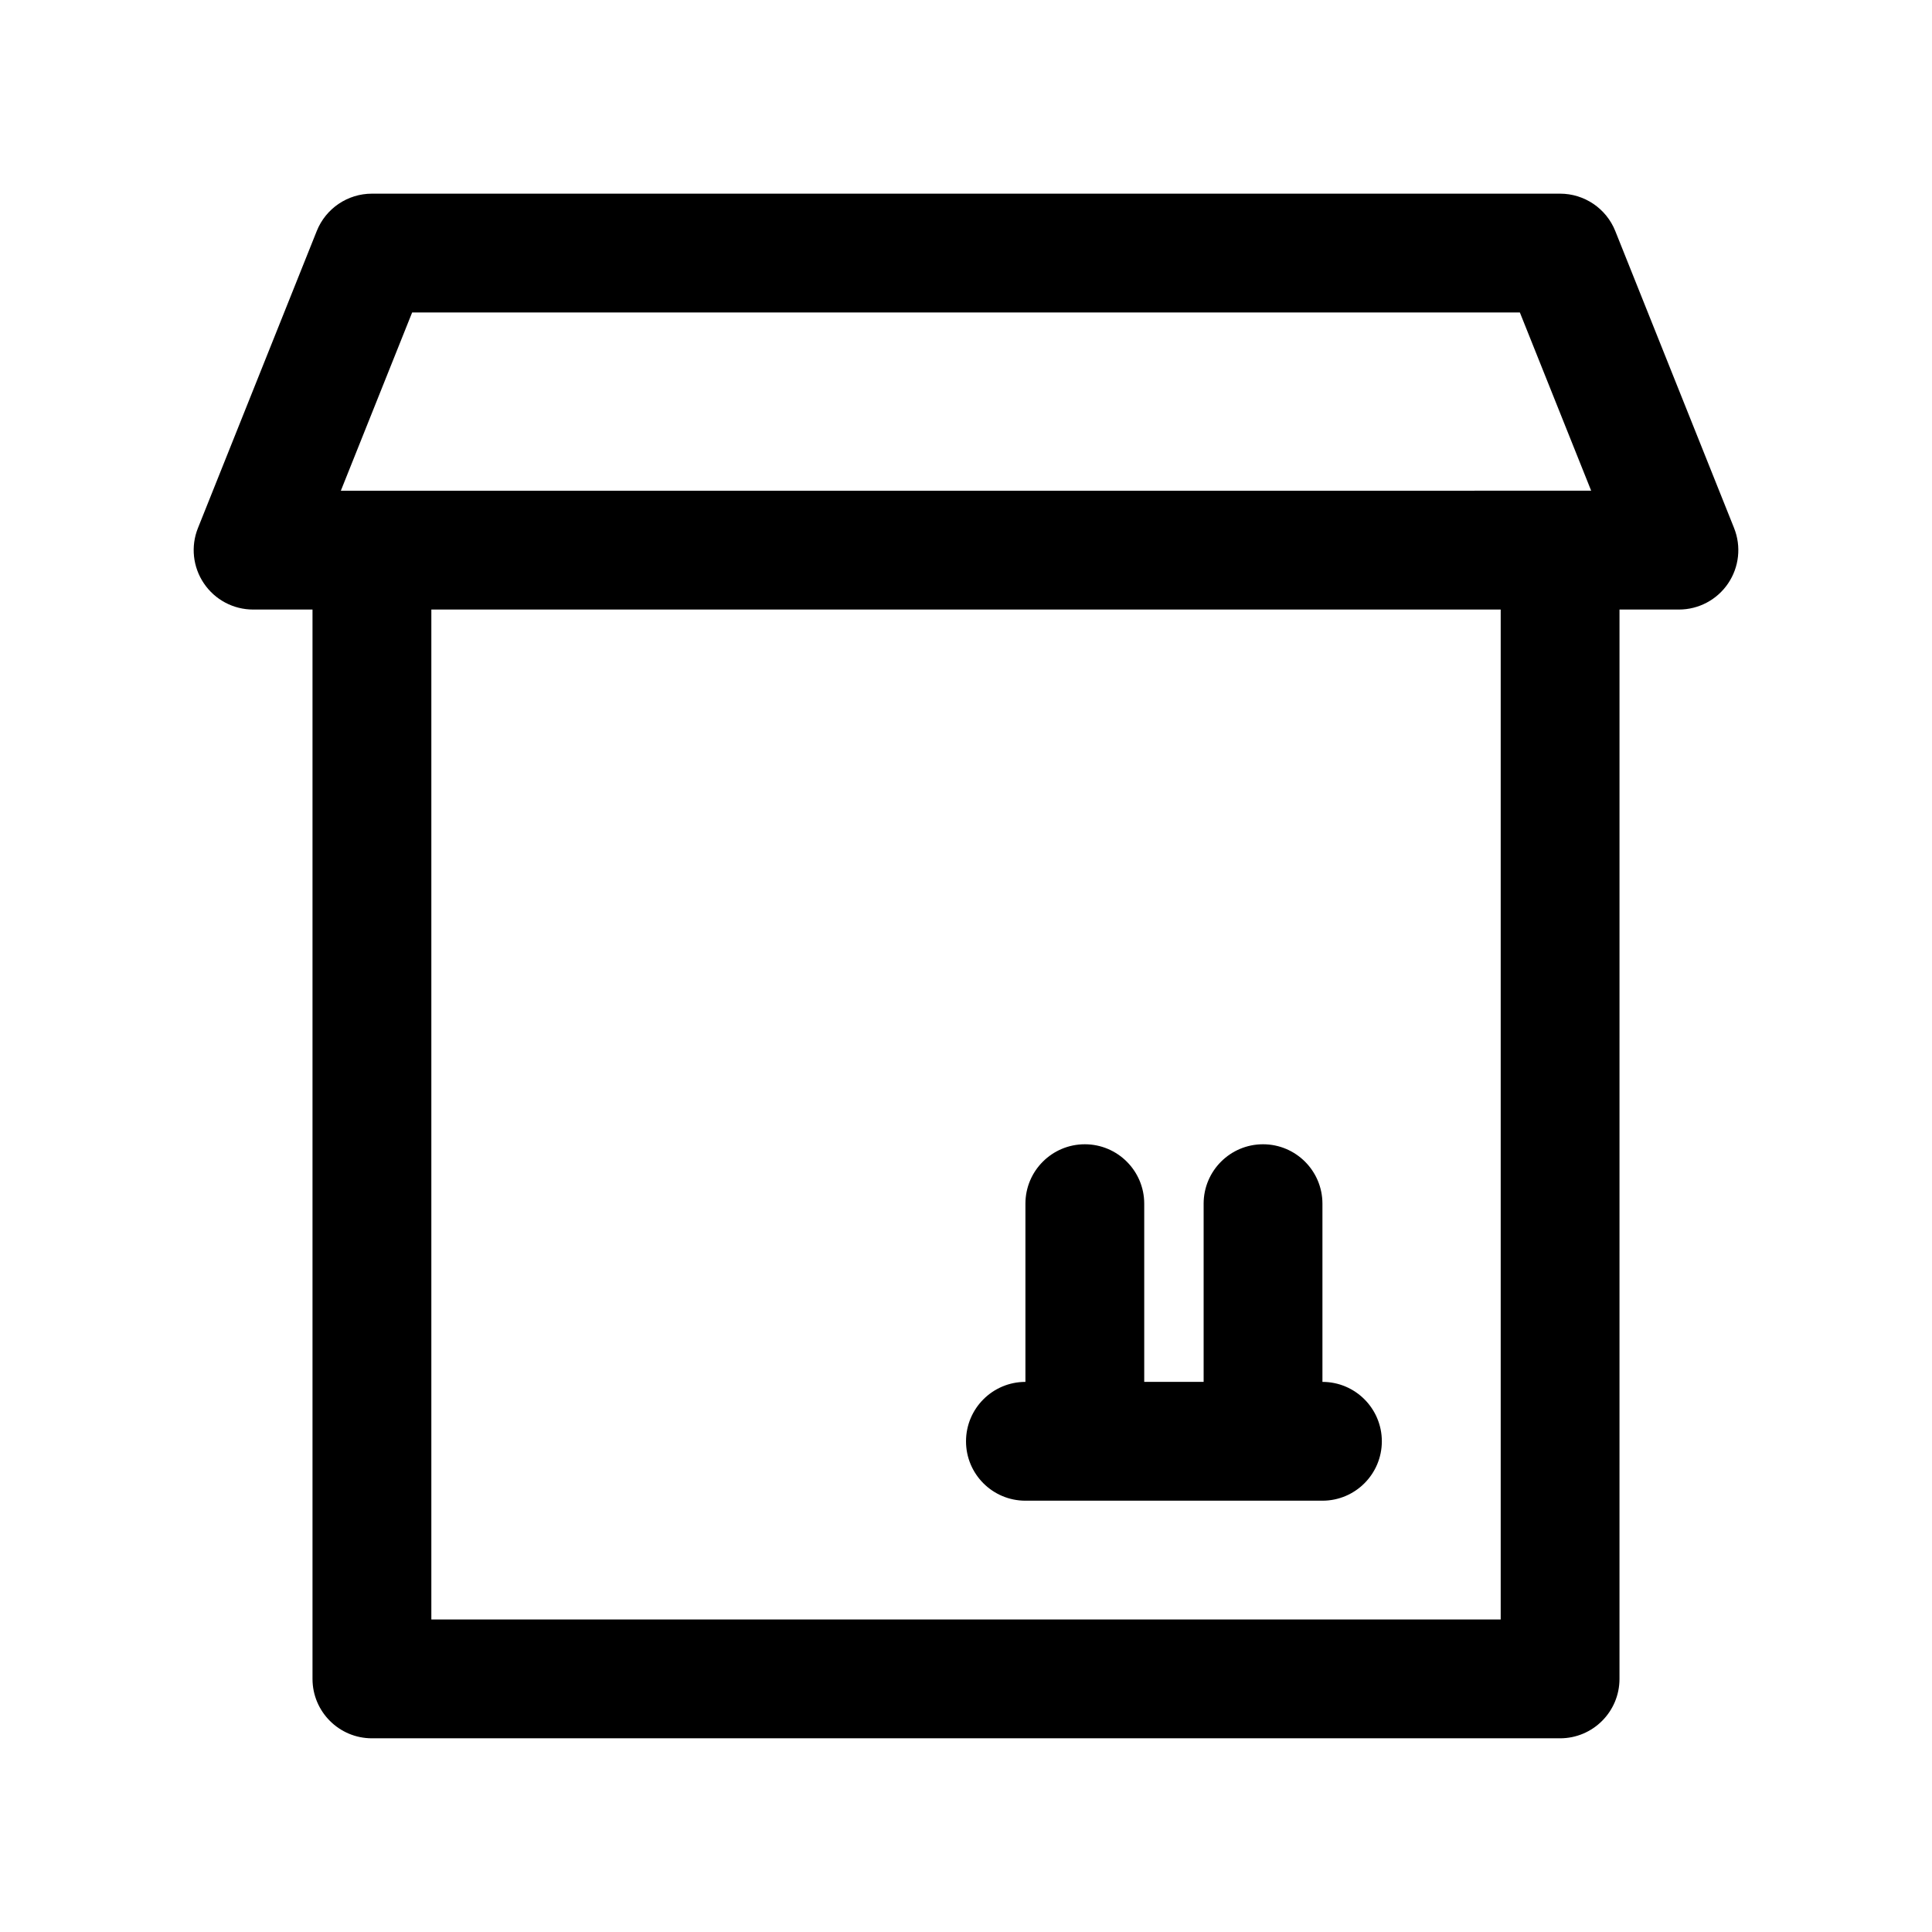
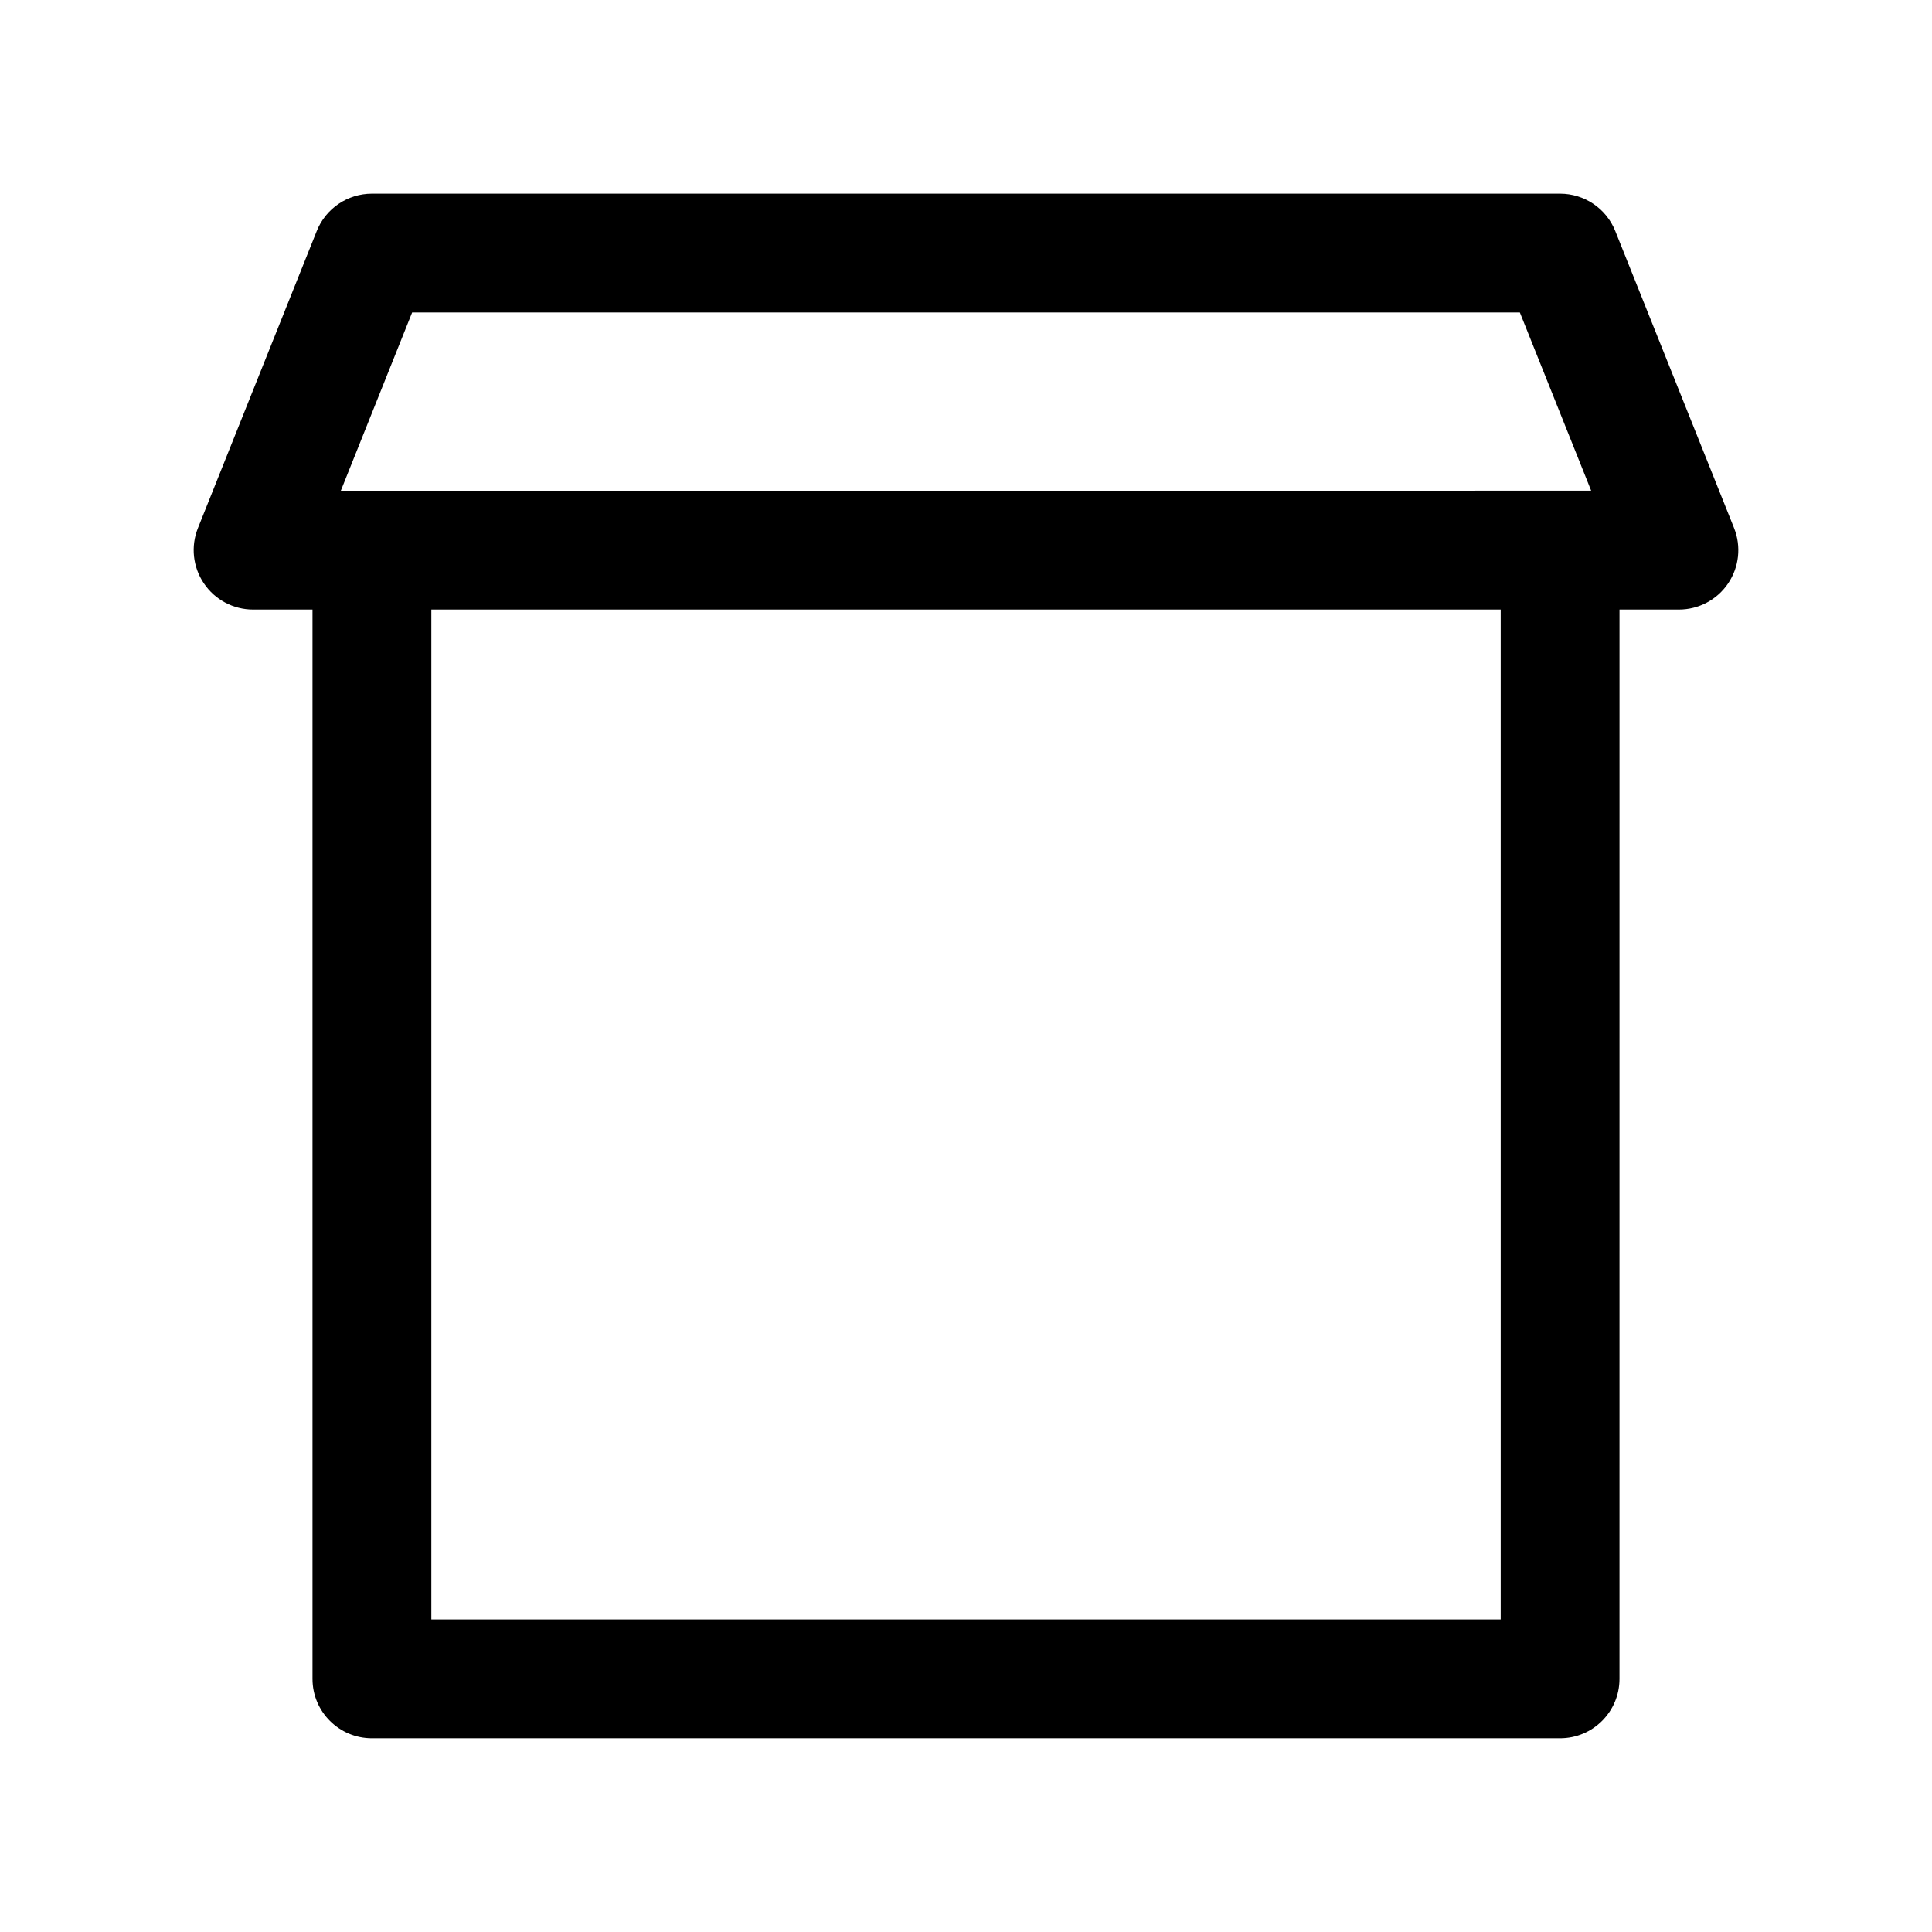
<svg xmlns="http://www.w3.org/2000/svg" fill="#000000" width="800px" height="800px" version="1.1" viewBox="144 144 512 512">
  <g>
-     <path d="m415.74 541.7h78.719c8.691 0 15.742-7.055 15.742-15.742 0-8.691-7.055-15.742-15.742-15.742v-47.23c0-8.691-7.055-15.742-15.742-15.742-8.691 0-15.742 7.055-15.742 15.742v47.23h-15.742v-47.23c0-8.691-7.055-15.742-15.742-15.742-8.691 0-15.742 7.055-15.742 15.742v47.23c-8.691 0-15.742 7.055-15.742 15.742-0.008 8.688 7.043 15.742 15.734 15.742z" />
    <path d="m603.55 283.94-31.488-78.719c-2.387-5.977-8.188-9.898-14.621-9.898h-314.88c-6.438 0-12.227 3.922-14.617 9.895l-31.488 78.719c-1.945 4.848-1.348 10.344 1.582 14.672 2.926 4.336 7.809 6.926 13.035 6.926h15.742v283.39c0 8.691 7.055 15.742 15.742 15.742h314.88c8.691 0 15.742-7.055 15.742-15.742l0.004-283.39h15.742c5.227 0 10.109-2.59 13.035-6.918 2.93-4.324 3.527-9.82 1.586-14.676zm-350.33-57.129h293.56l18.895 47.23-331.35 0.004zm288.48 346.37h-283.39v-267.65h283.39z" />
  </g>
</svg>